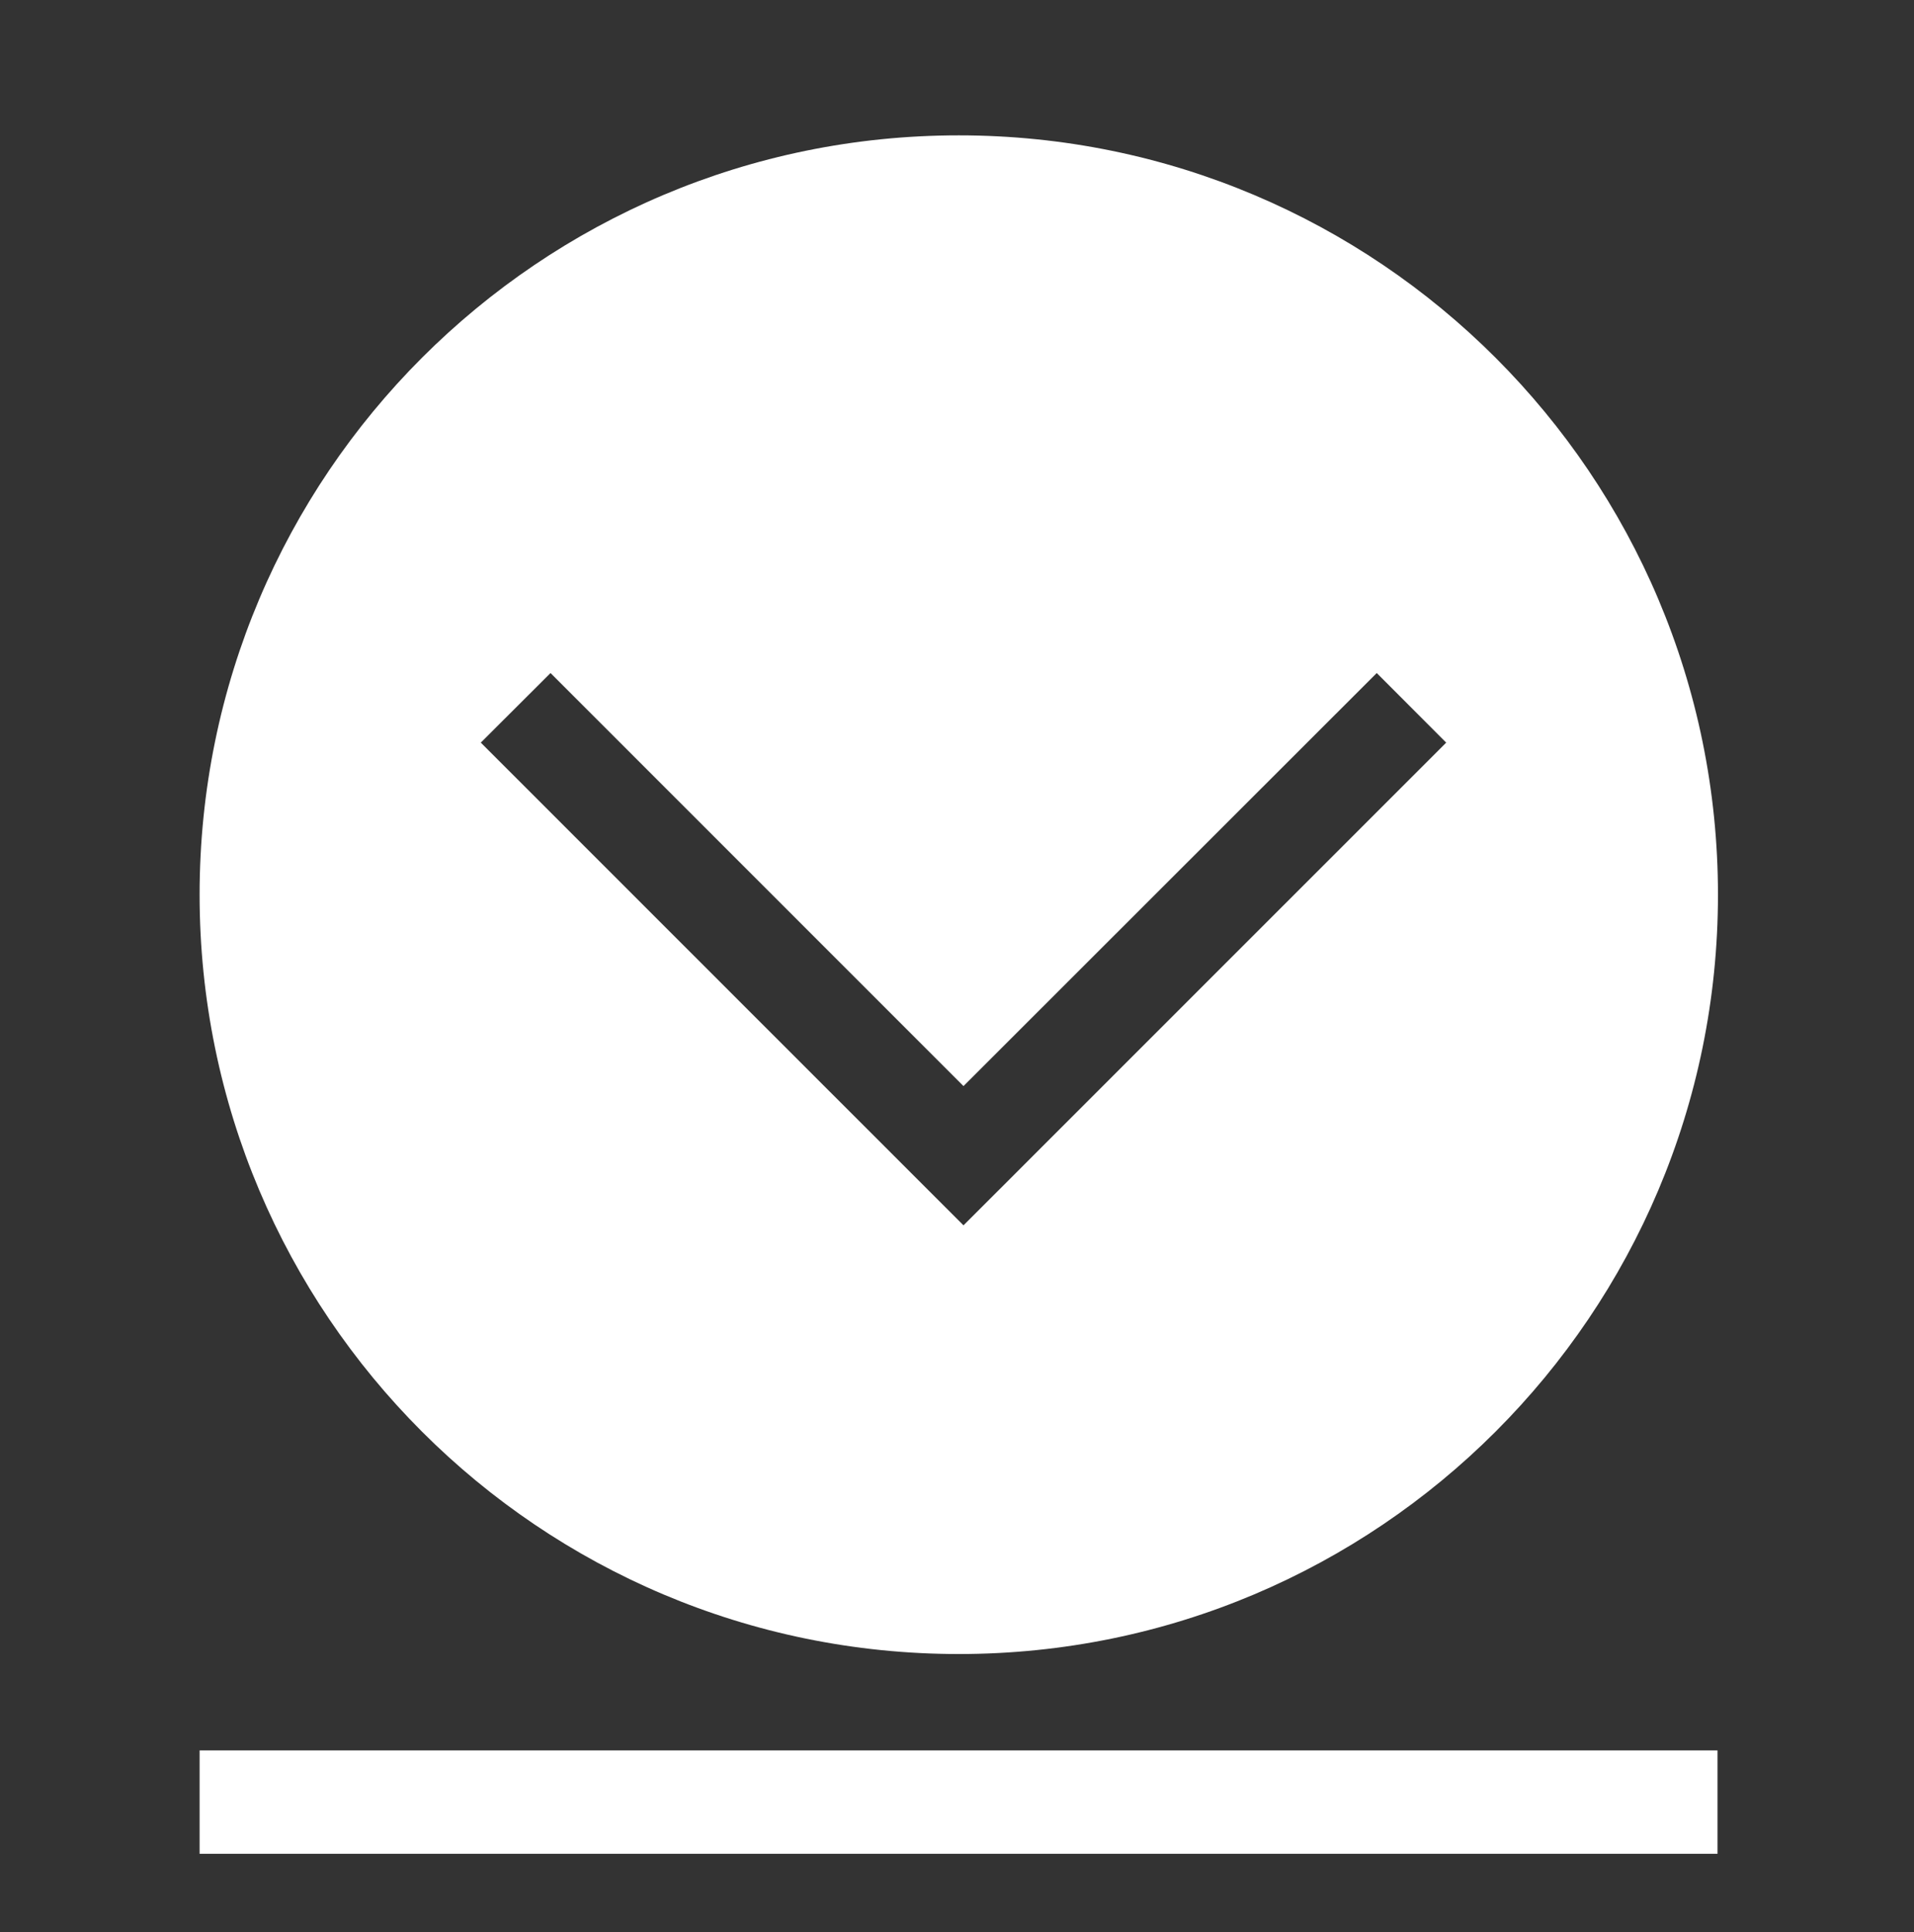
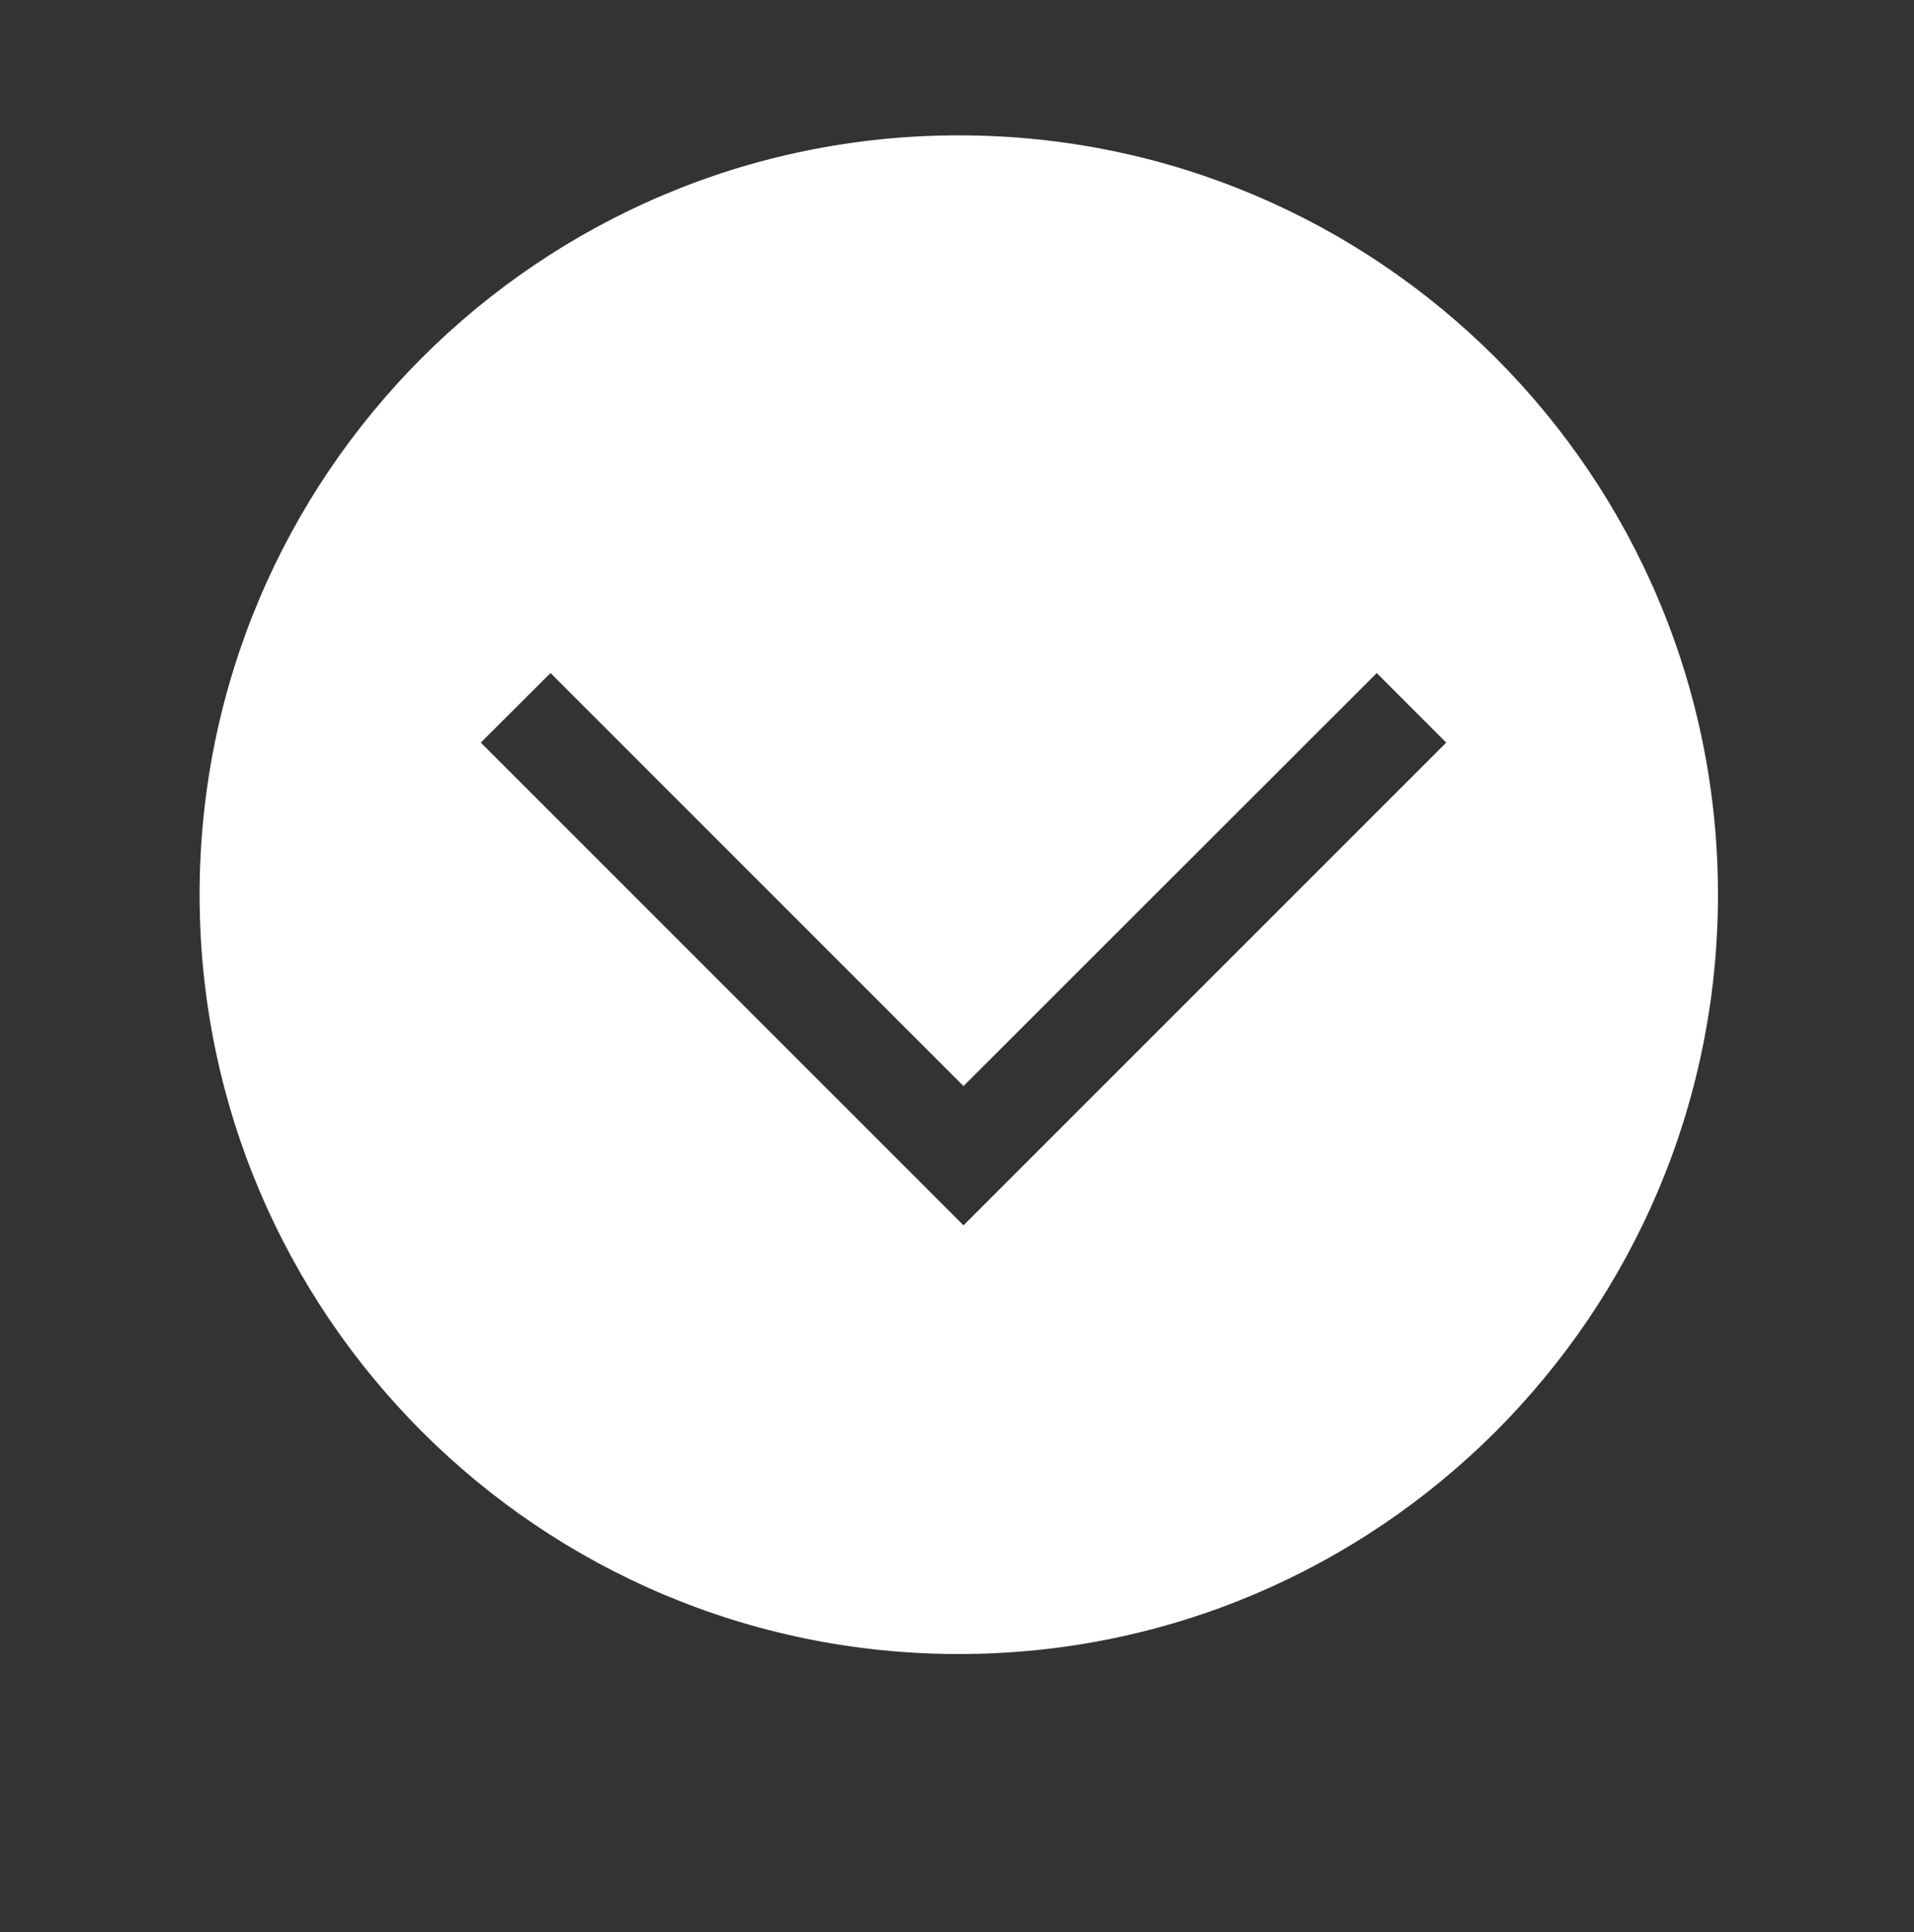
<svg xmlns="http://www.w3.org/2000/svg" version="1.1" id="Layer_1" x="0px" y="0px" width="67.125px" height="67.75px" viewBox="0 0 67.125 67.75" enable-background="new 0 0 67.125 67.75" xml:space="preserve">
  <rect x="0" y="0" width="67.125" height="67.75" fill="#333333" stroke="none" />
  <path fill="#FFFFFF" d="M60.25,31.371c0-14.704-11.921-26.625-26.625-26.625C18.921,4.746,7,16.667,7,31.371  s11.921,26.625,26.625,26.625C48.329,57.996,60.25,46.075,60.25,31.371z M16.862,26.039l2.445-2.44L33.79,38.082l14.493-14.483  l2.436,2.44L33.79,42.965L16.862,26.039z" />
-   <rect x="7" y="61.375" fill="#FFFFFF" width="53.234" height="3.625" />
</svg>